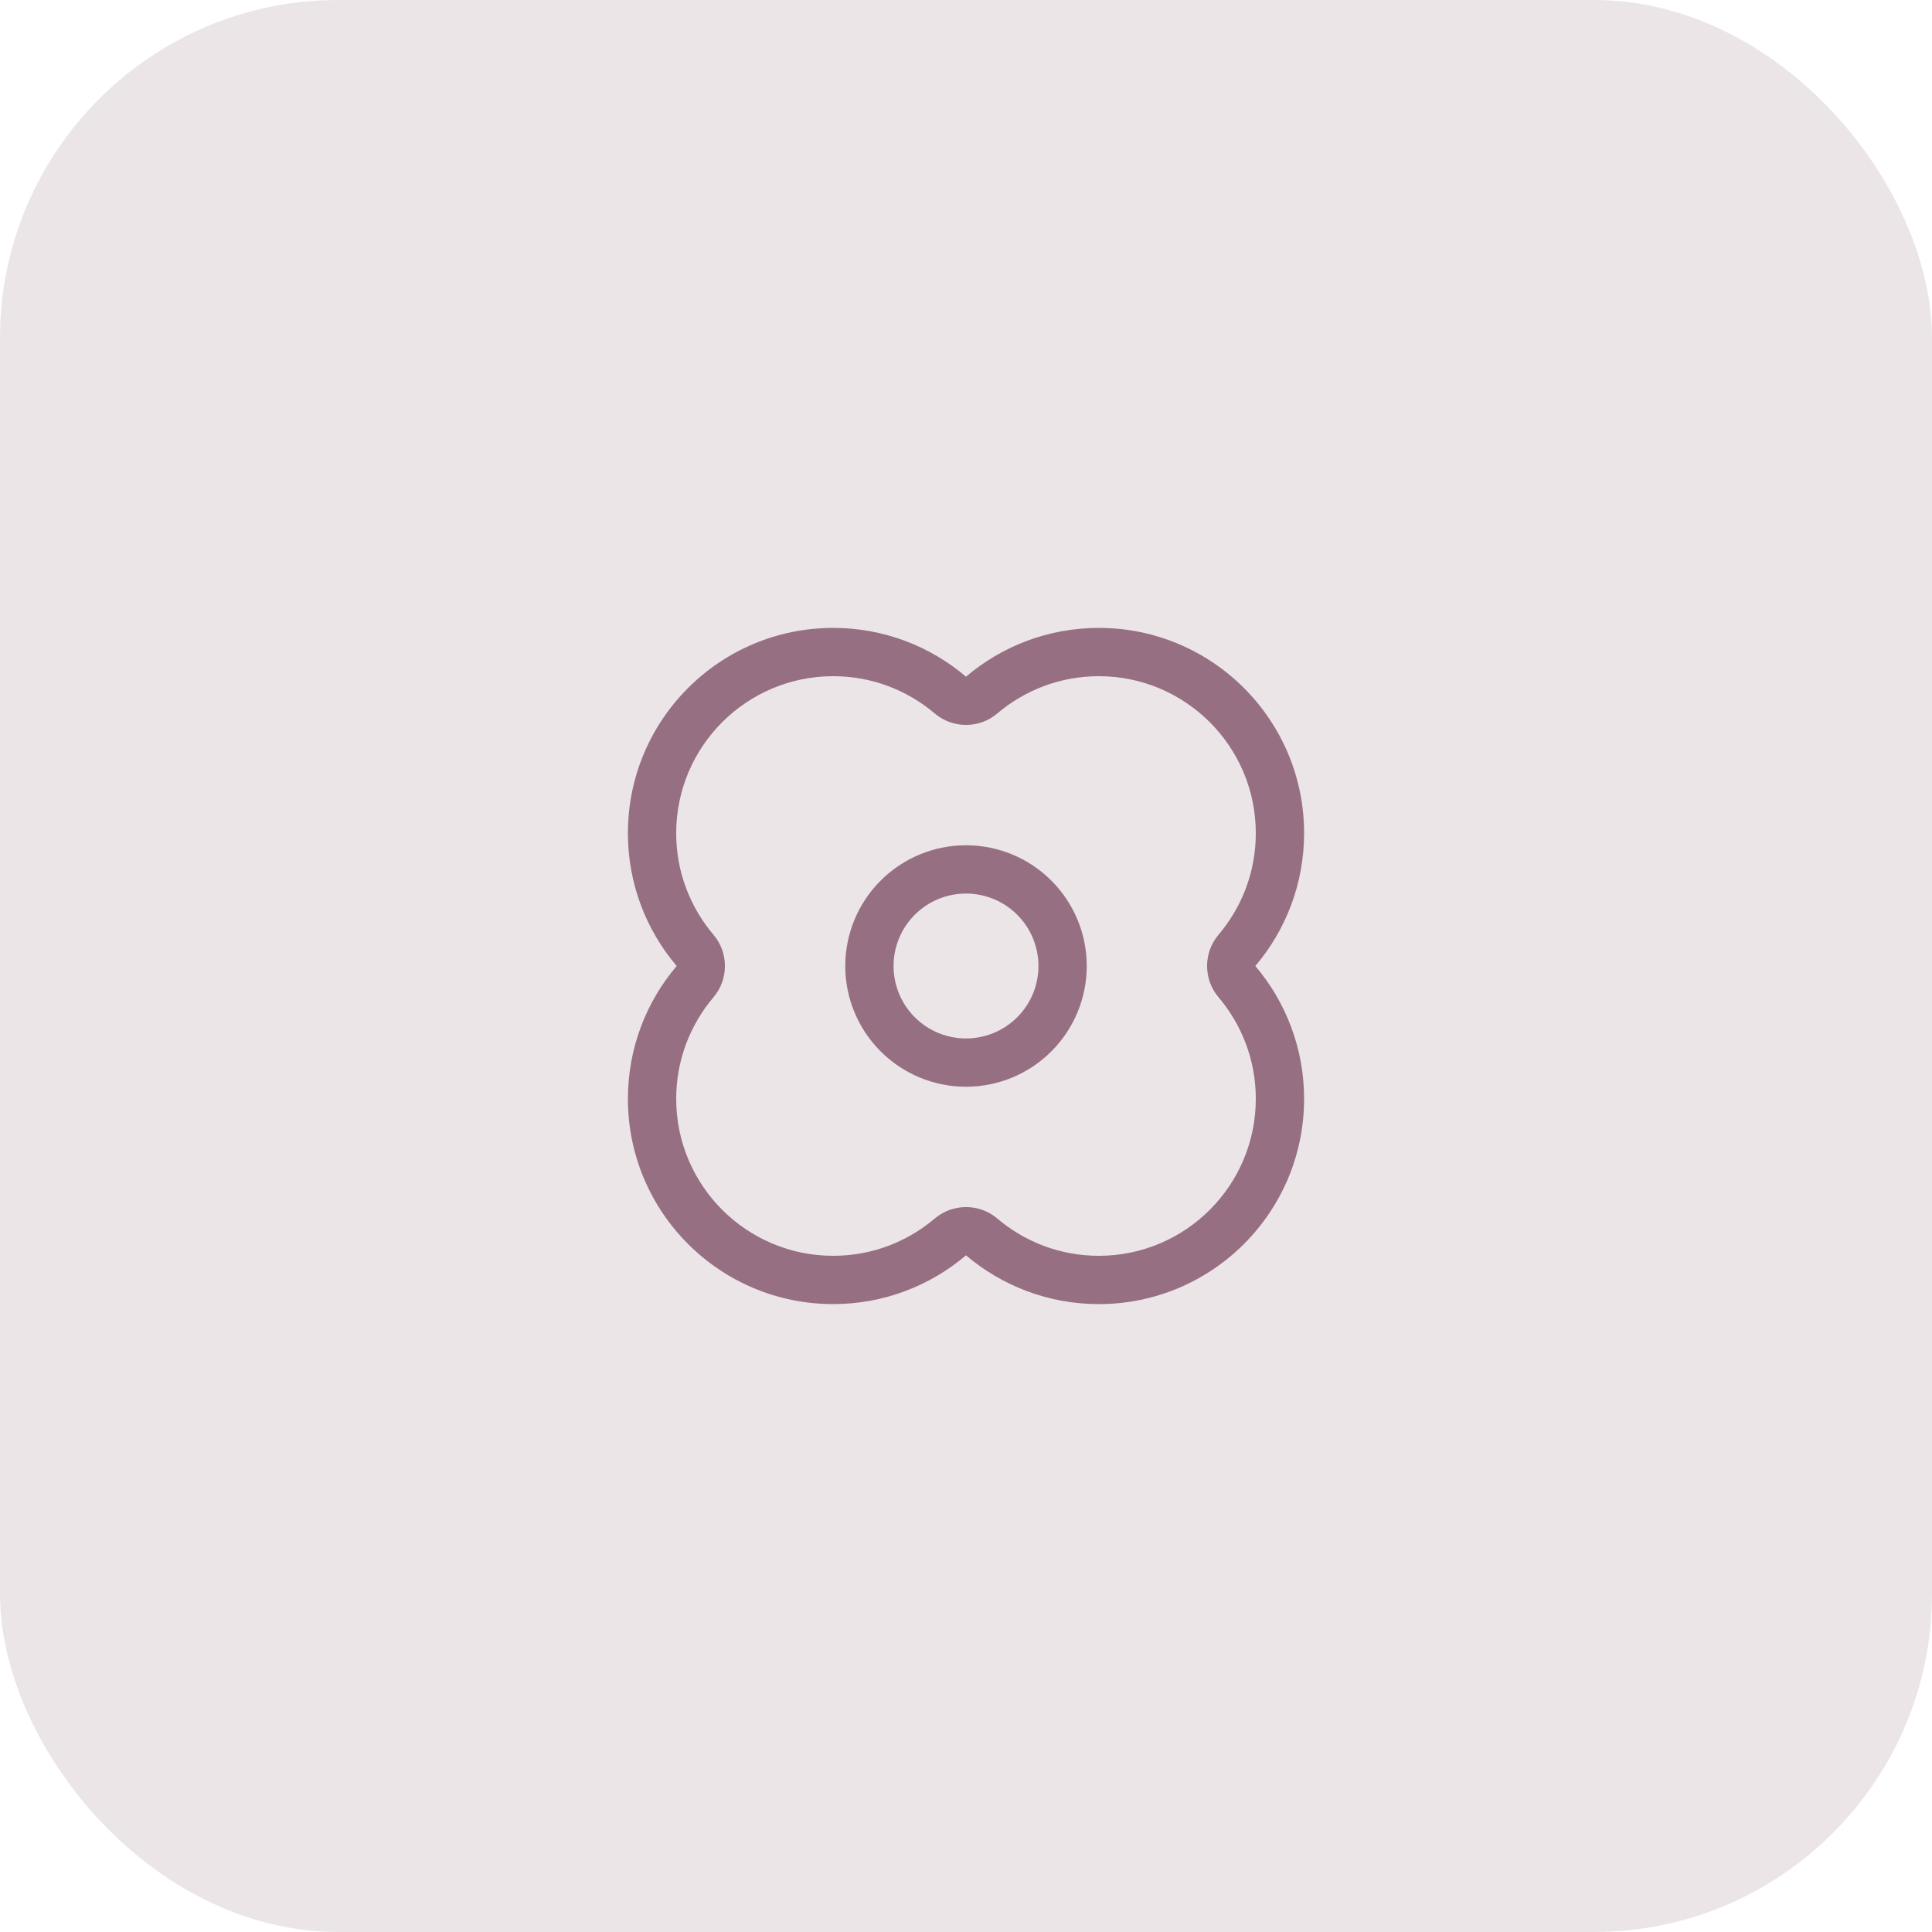
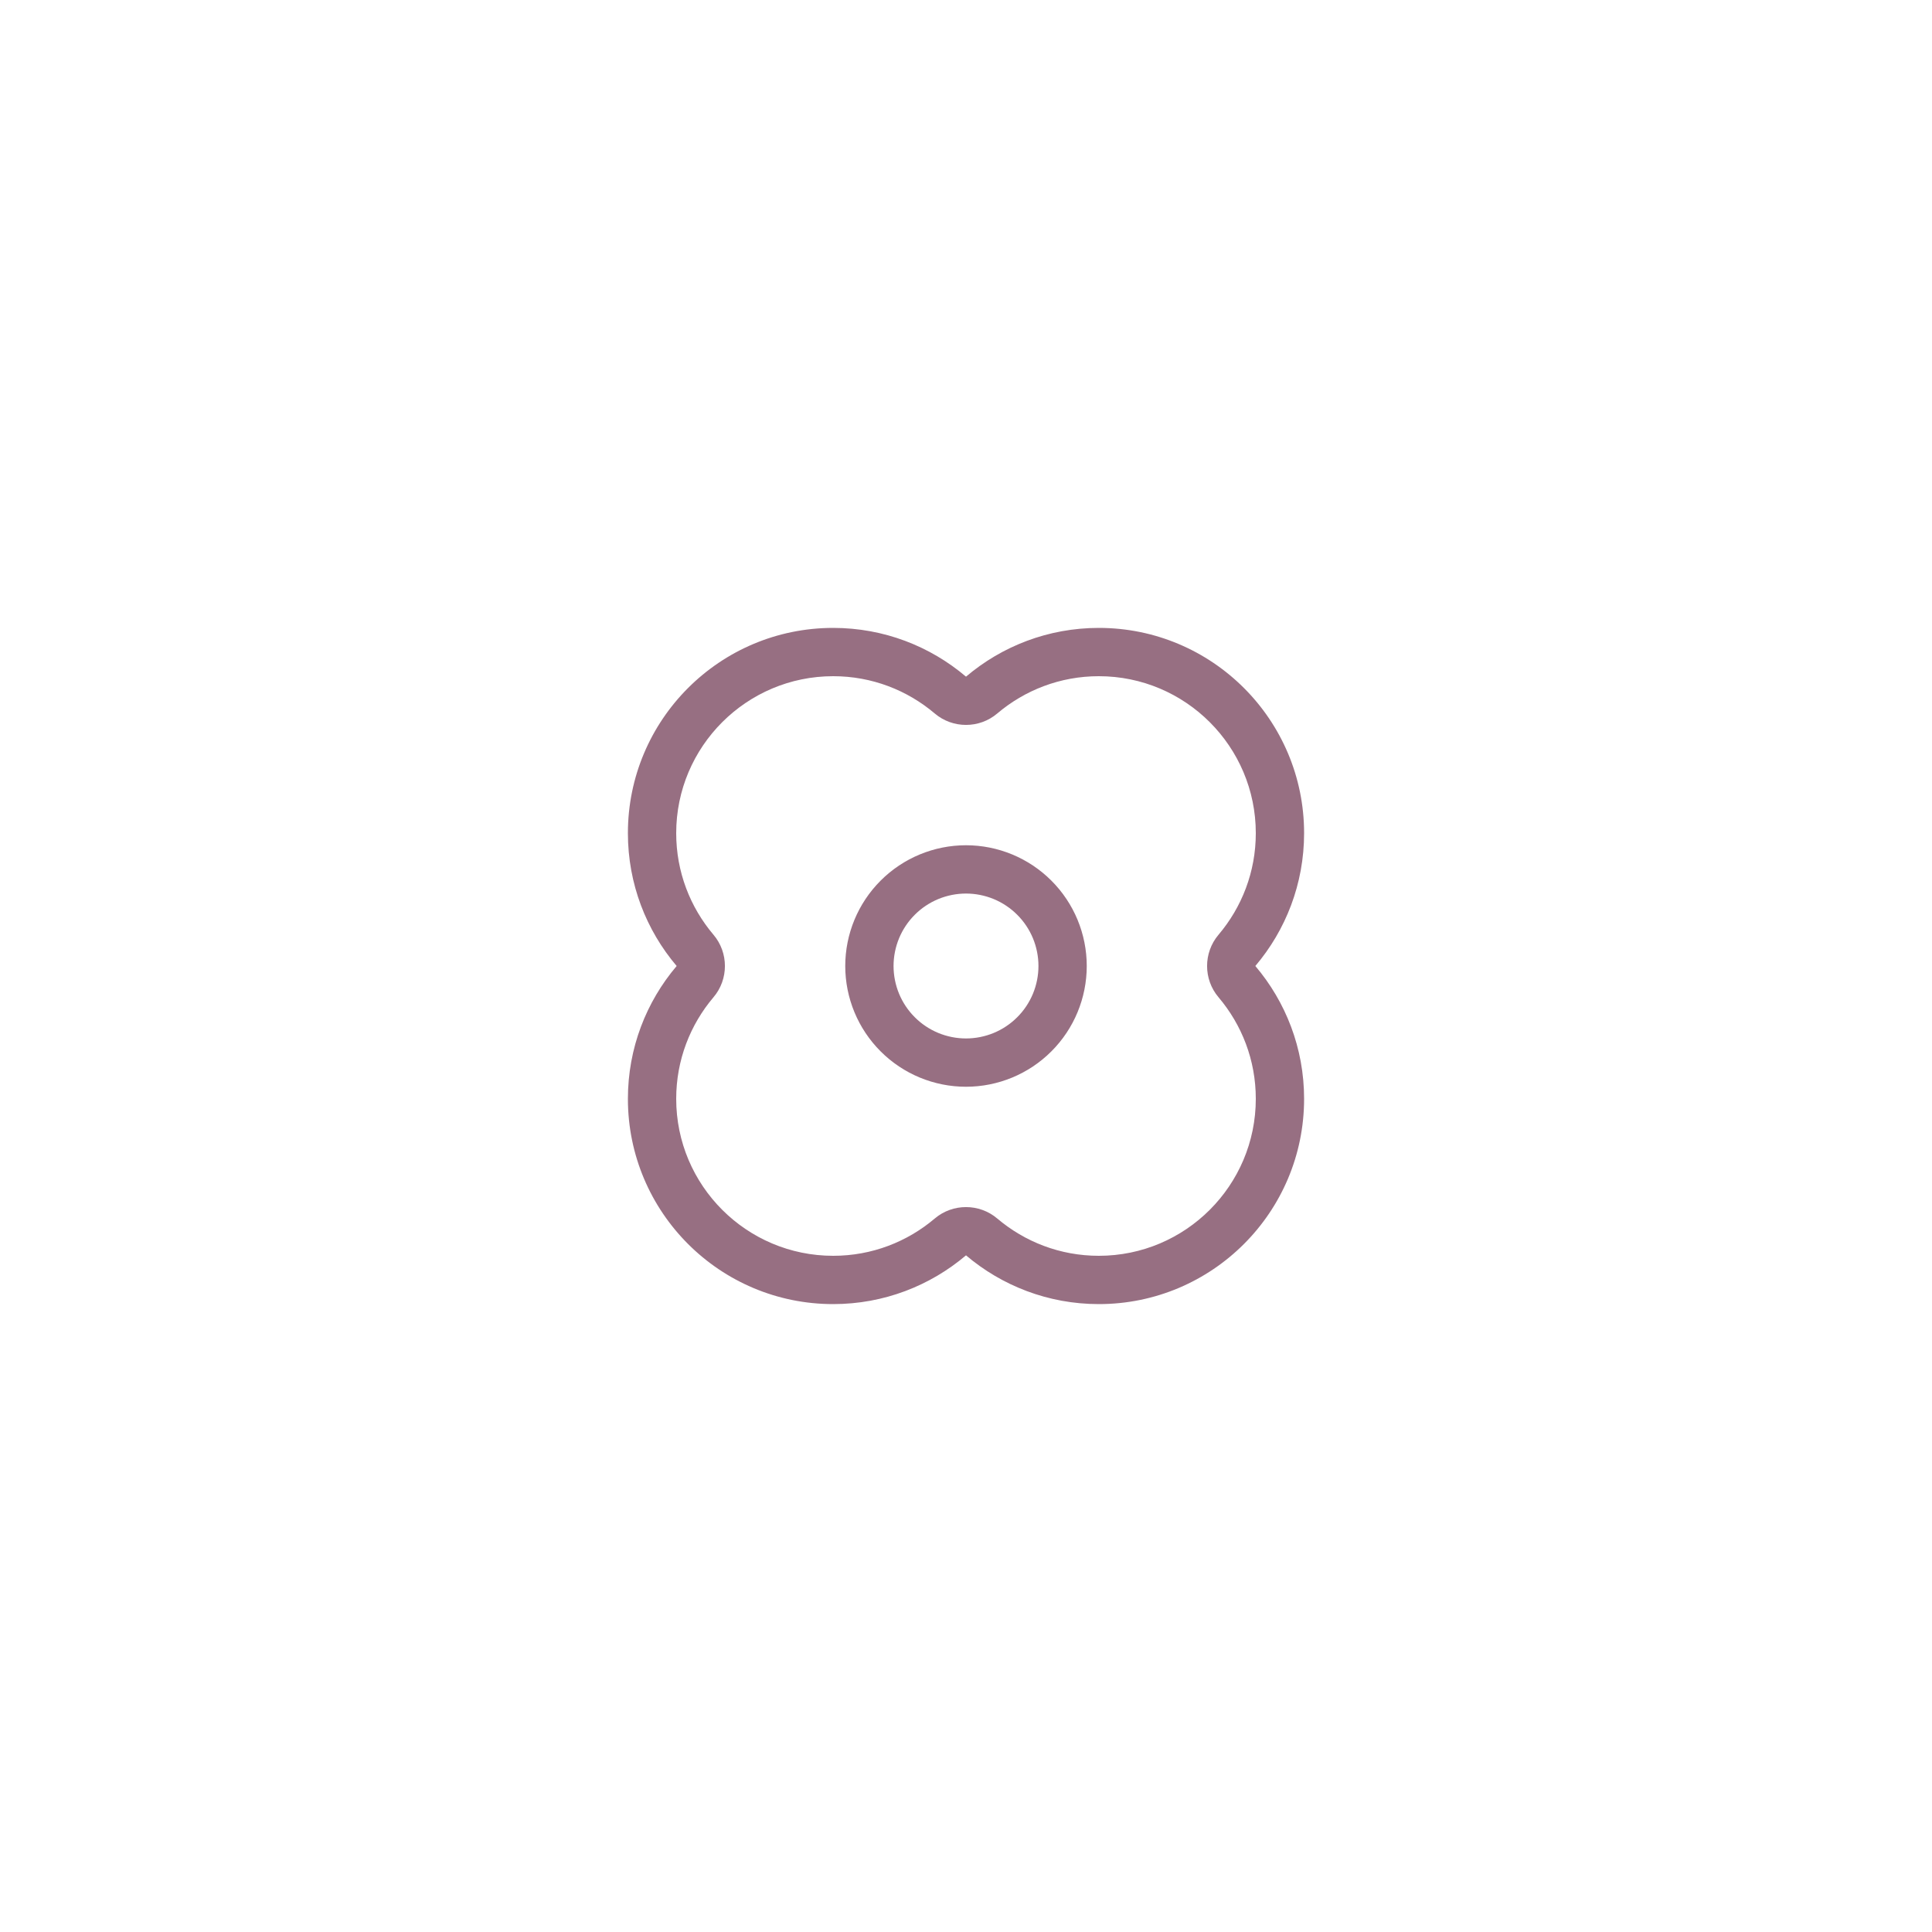
<svg xmlns="http://www.w3.org/2000/svg" width="80" height="80" viewBox="0 0 80 80" fill="none">
-   <rect width="80" height="80" rx="14" fill="#976F82" fill-opacity="0.18" />
  <path d="M54 34.5C54 36.6 53.237 38.519 51.981 40C53.237 41.481 54 43.4 54 45.5C54 50.194 50.194 54 45.5 54C43.4 54 41.481 53.237 40 51.981C38.519 53.237 36.6 54 34.5 54C29.806 54 26 50.194 26 45.5C26 43.4 26.762 41.481 28.019 40C26.762 38.519 26 36.6 26 34.5C26 29.806 29.806 26 34.5 26C36.6 26 38.519 26.762 40 28.019C41.481 26.762 43.4 26 45.5 26C50.194 26 54 29.806 54 34.5ZM38.706 29.544C37.569 28.581 36.106 28 34.5 28C30.913 28 28 30.913 28 34.5C28 36.106 28.581 37.569 29.544 38.706C30.175 39.45 30.175 40.55 29.544 41.294C28.581 42.431 28 43.894 28 45.5C28 49.087 30.913 52 34.5 52C36.106 52 37.569 51.419 38.706 50.456C39.45 49.825 40.55 49.825 41.294 50.456C42.431 51.419 43.894 52 45.5 52C49.087 52 52 49.087 52 45.5C52 43.894 51.419 42.431 50.456 41.294C49.825 40.55 49.825 39.45 50.456 38.706C51.419 37.569 52 36.106 52 34.5C52 30.913 49.087 28 45.5 28C43.894 28 42.431 28.581 41.294 29.544C40.55 30.175 39.45 30.175 38.706 29.544ZM43 40C43 39.606 42.922 39.216 42.772 38.852C42.621 38.488 42.4 38.157 42.121 37.879C41.843 37.6 41.512 37.379 41.148 37.228C40.784 37.078 40.394 37 40 37C39.606 37 39.216 37.078 38.852 37.228C38.488 37.379 38.157 37.6 37.879 37.879C37.6 38.157 37.379 38.488 37.228 38.852C37.078 39.216 37 39.606 37 40C37 40.394 37.078 40.784 37.228 41.148C37.379 41.512 37.6 41.843 37.879 42.121C38.157 42.4 38.488 42.621 38.852 42.772C39.216 42.922 39.606 43 40 43C40.394 43 40.784 42.922 41.148 42.772C41.512 42.621 41.843 42.4 42.121 42.121C42.4 41.843 42.621 41.512 42.772 41.148C42.922 40.784 43 40.394 43 40ZM35 40C35 38.674 35.527 37.402 36.465 36.465C37.402 35.527 38.674 35 40 35C41.326 35 42.598 35.527 43.535 36.465C44.473 37.402 45 38.674 45 40C45 41.326 44.473 42.598 43.535 43.535C42.598 44.473 41.326 45 40 45C38.674 45 37.402 44.473 36.465 43.535C35.527 42.598 35 41.326 35 40Z" fill="#976F82" />
</svg>